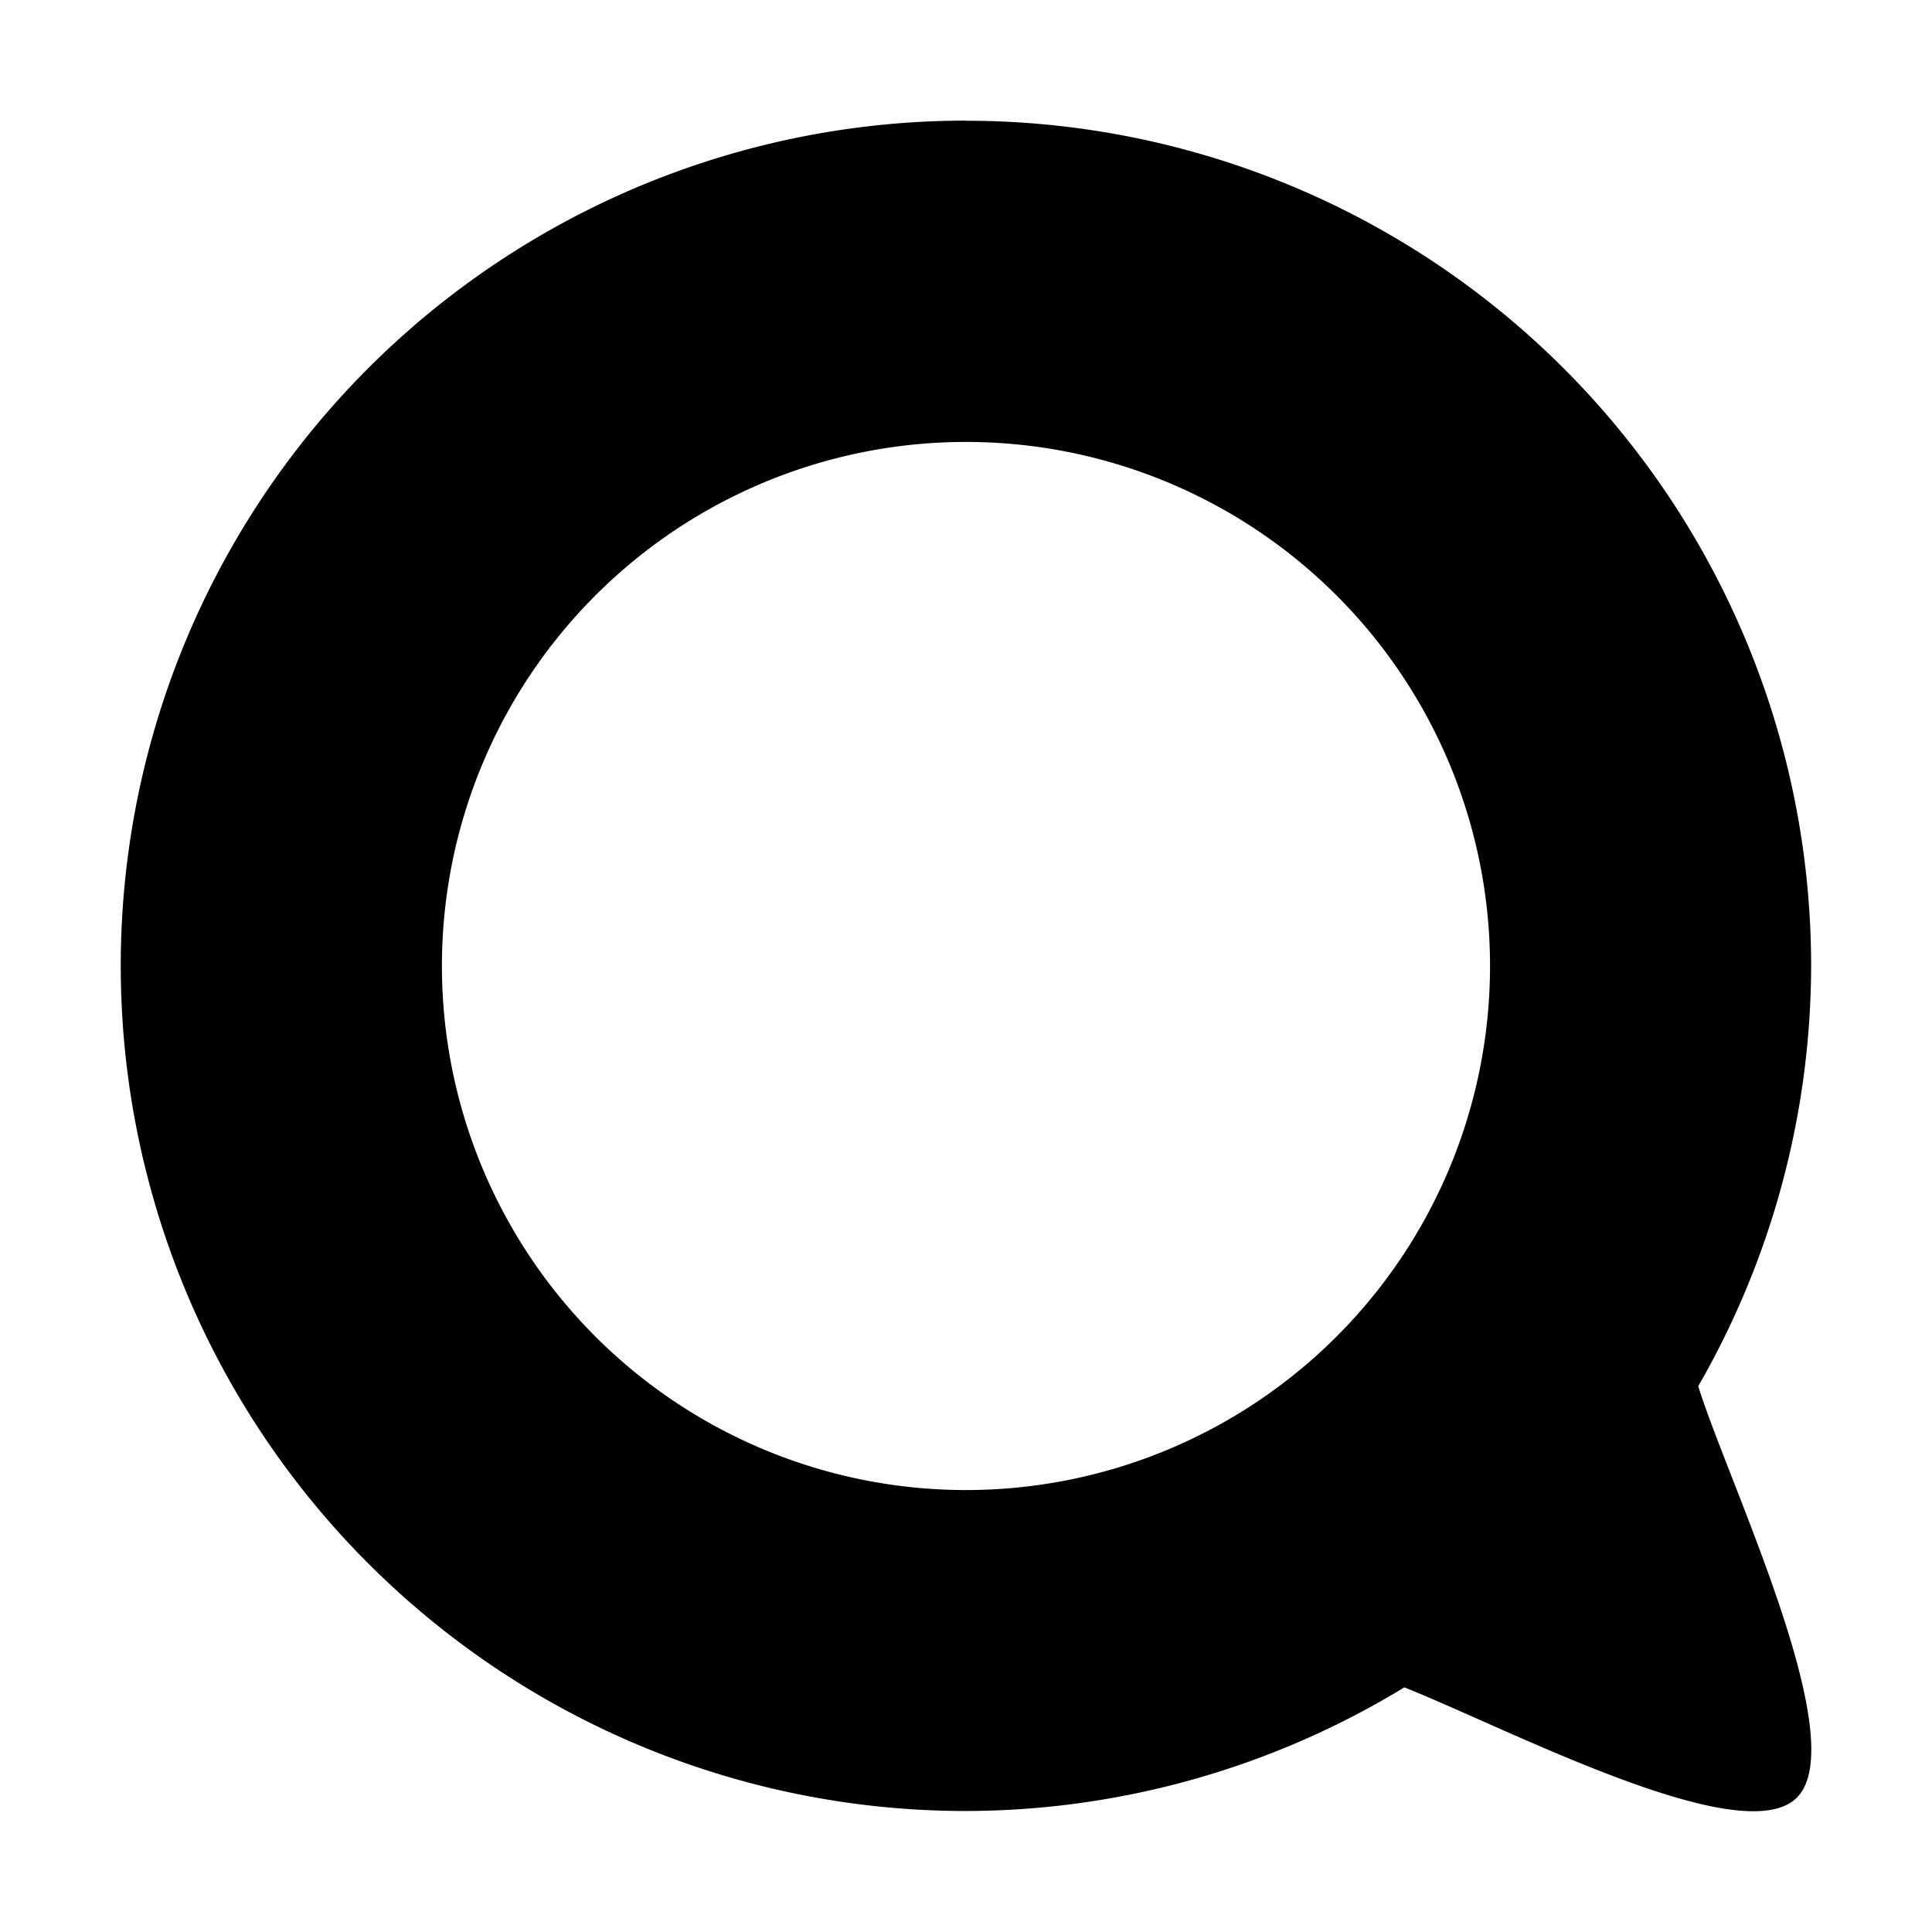
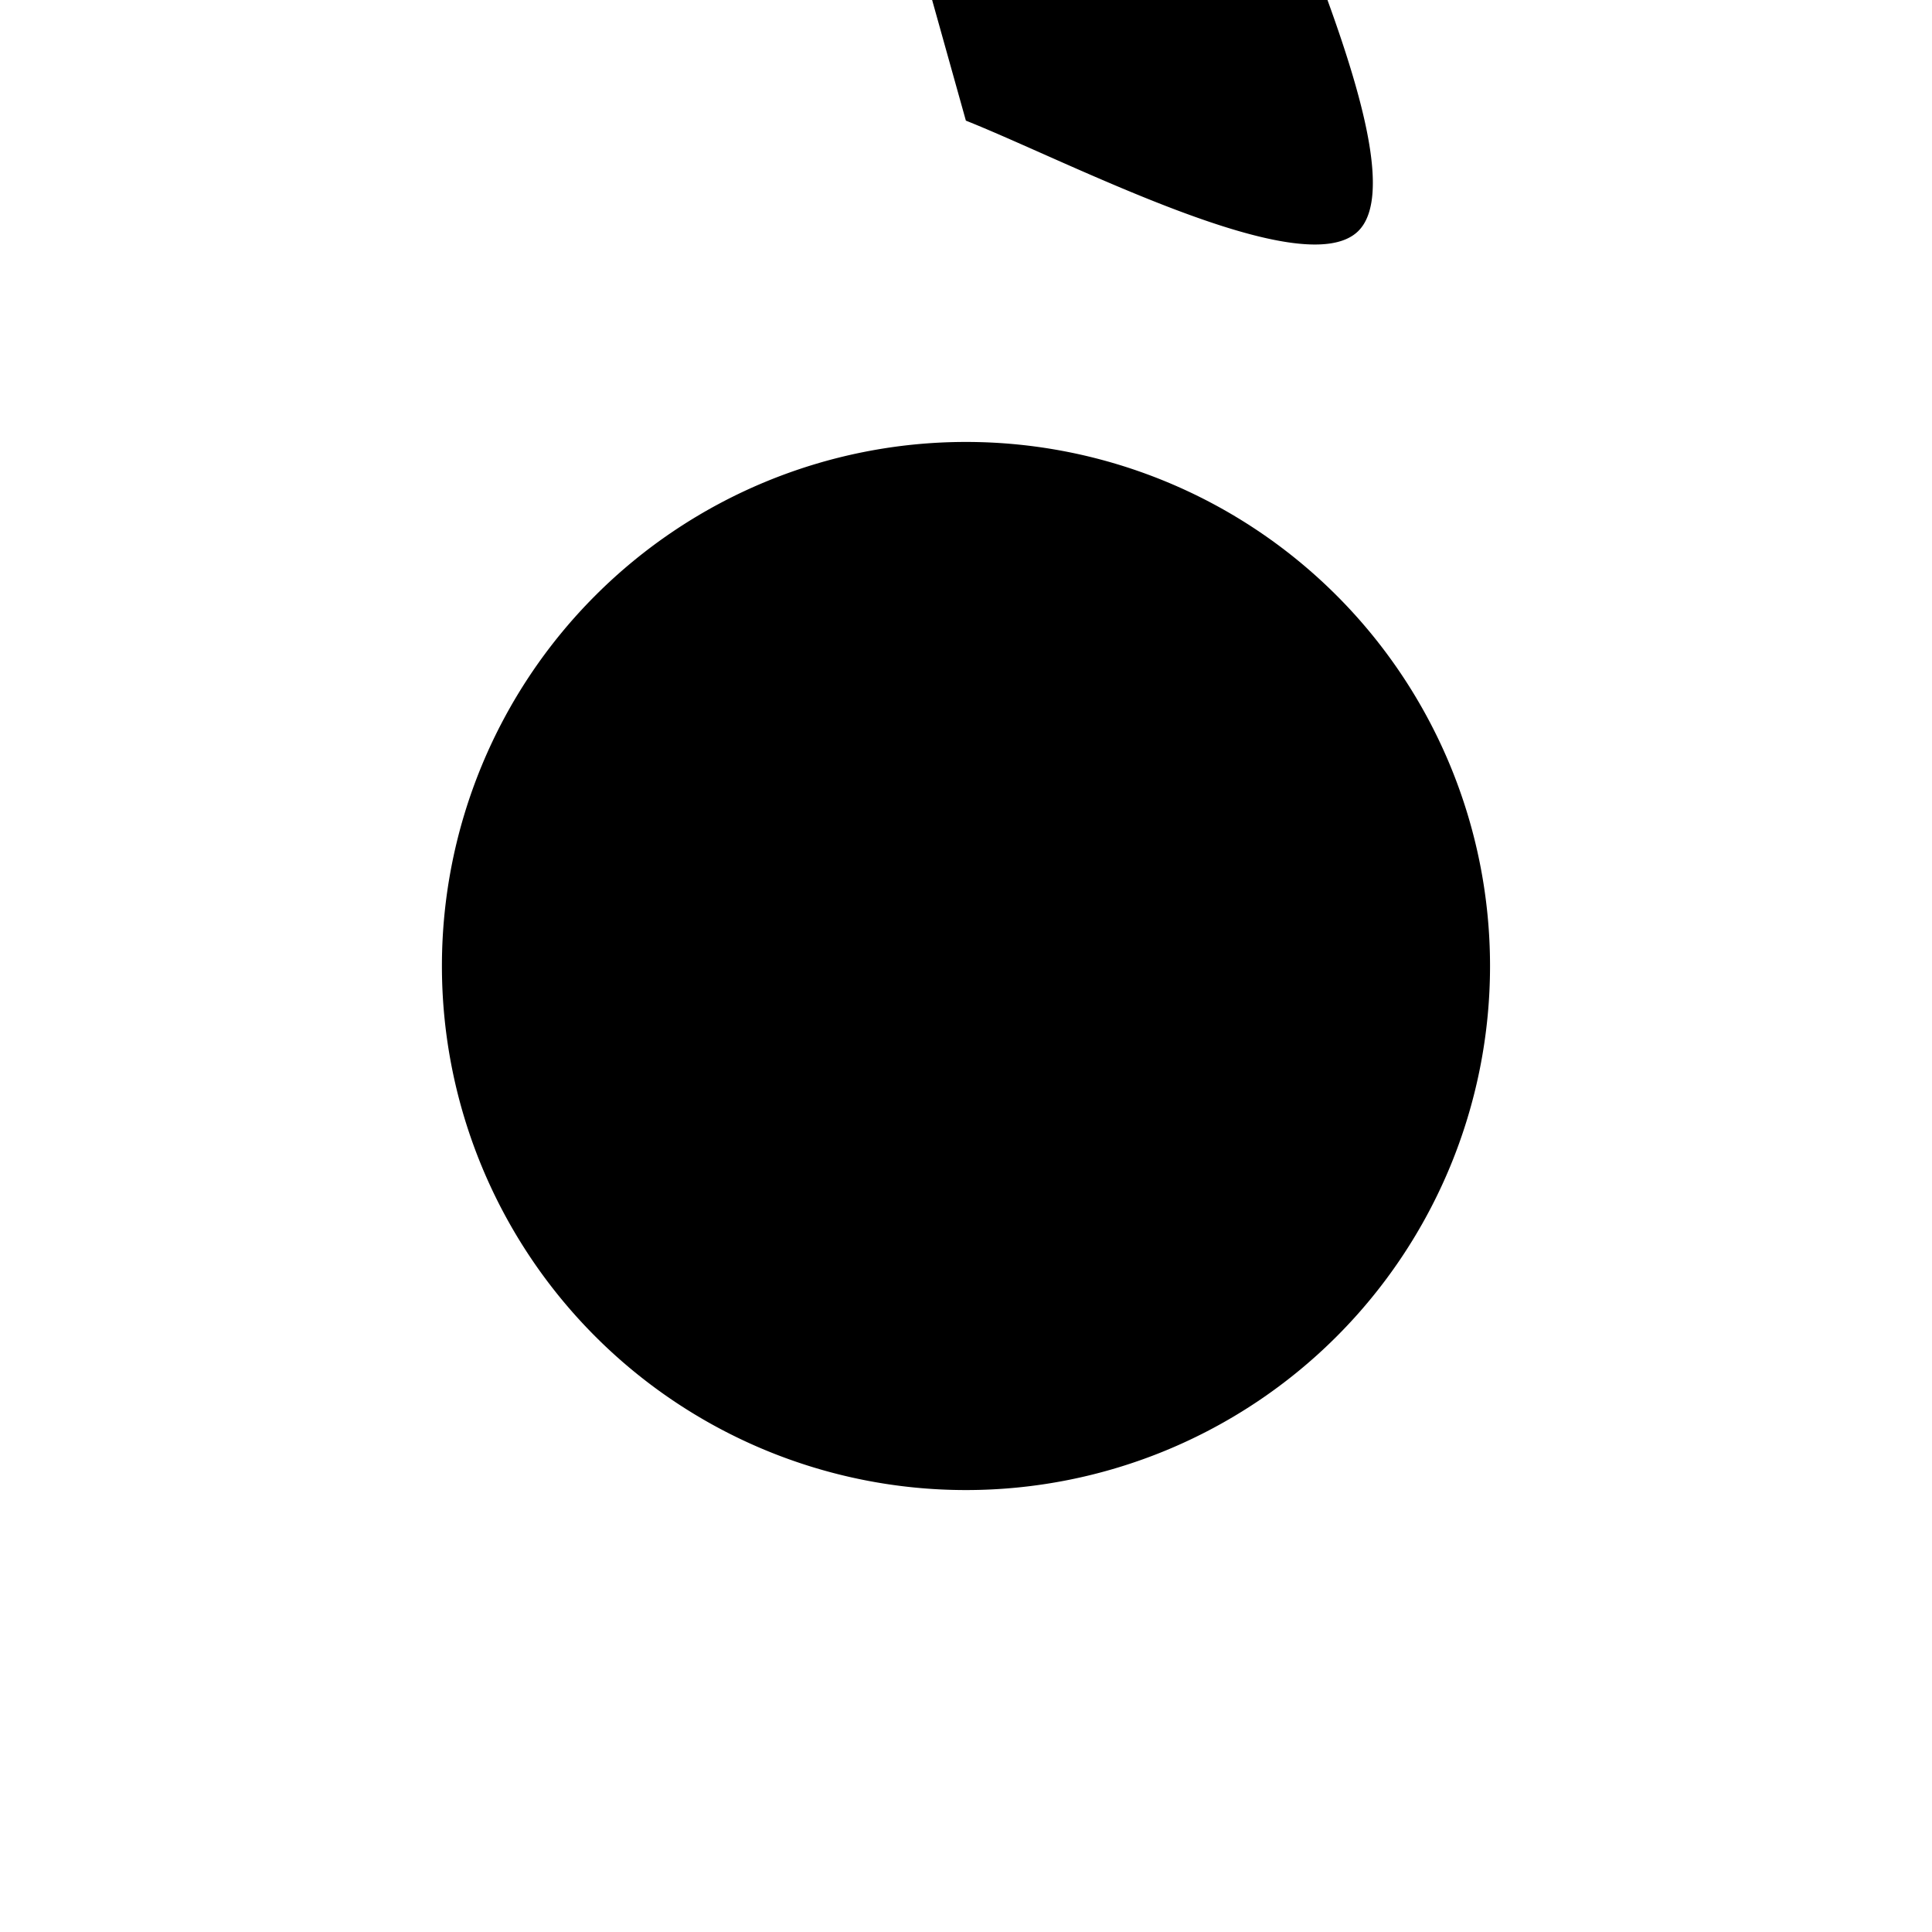
<svg xmlns="http://www.w3.org/2000/svg" width="16" height="16" version="1.1" viewBox="0 0 16 16">
-   <path d="m7.999 0.999a6.999 6.999 0 0 0-6.999 7 6.999 6.999 0 0 0 6.999 6.999 6.999 6.999 0 0 0 3.631-1.024c0.86 0.342 2.787 1.356 3.246 0.918 0.479-0.458-0.563-2.612-0.812-3.412a6.999 6.999 0 0 0 0.935-3.481 6.999 6.999 0 0 0-6.999-6.999zm8e-4 2.661a4.34 4.34 0 0 1 4.34 4.34 4.34 4.34 0 0 1-4.34 4.34 4.34 4.34 0 0 1-4.34-4.34 4.34 4.34 0 0 1 4.34-4.34z" stroke-width=".14" />
+   <path d="m7.999 0.999c0.86 0.342 2.787 1.356 3.246 0.918 0.479-0.458-0.563-2.612-0.812-3.412a6.999 6.999 0 0 0 0.935-3.481 6.999 6.999 0 0 0-6.999-6.999zm8e-4 2.661a4.34 4.34 0 0 1 4.34 4.34 4.34 4.34 0 0 1-4.34 4.34 4.34 4.34 0 0 1-4.34-4.34 4.34 4.34 0 0 1 4.34-4.34z" stroke-width=".14" />
</svg>